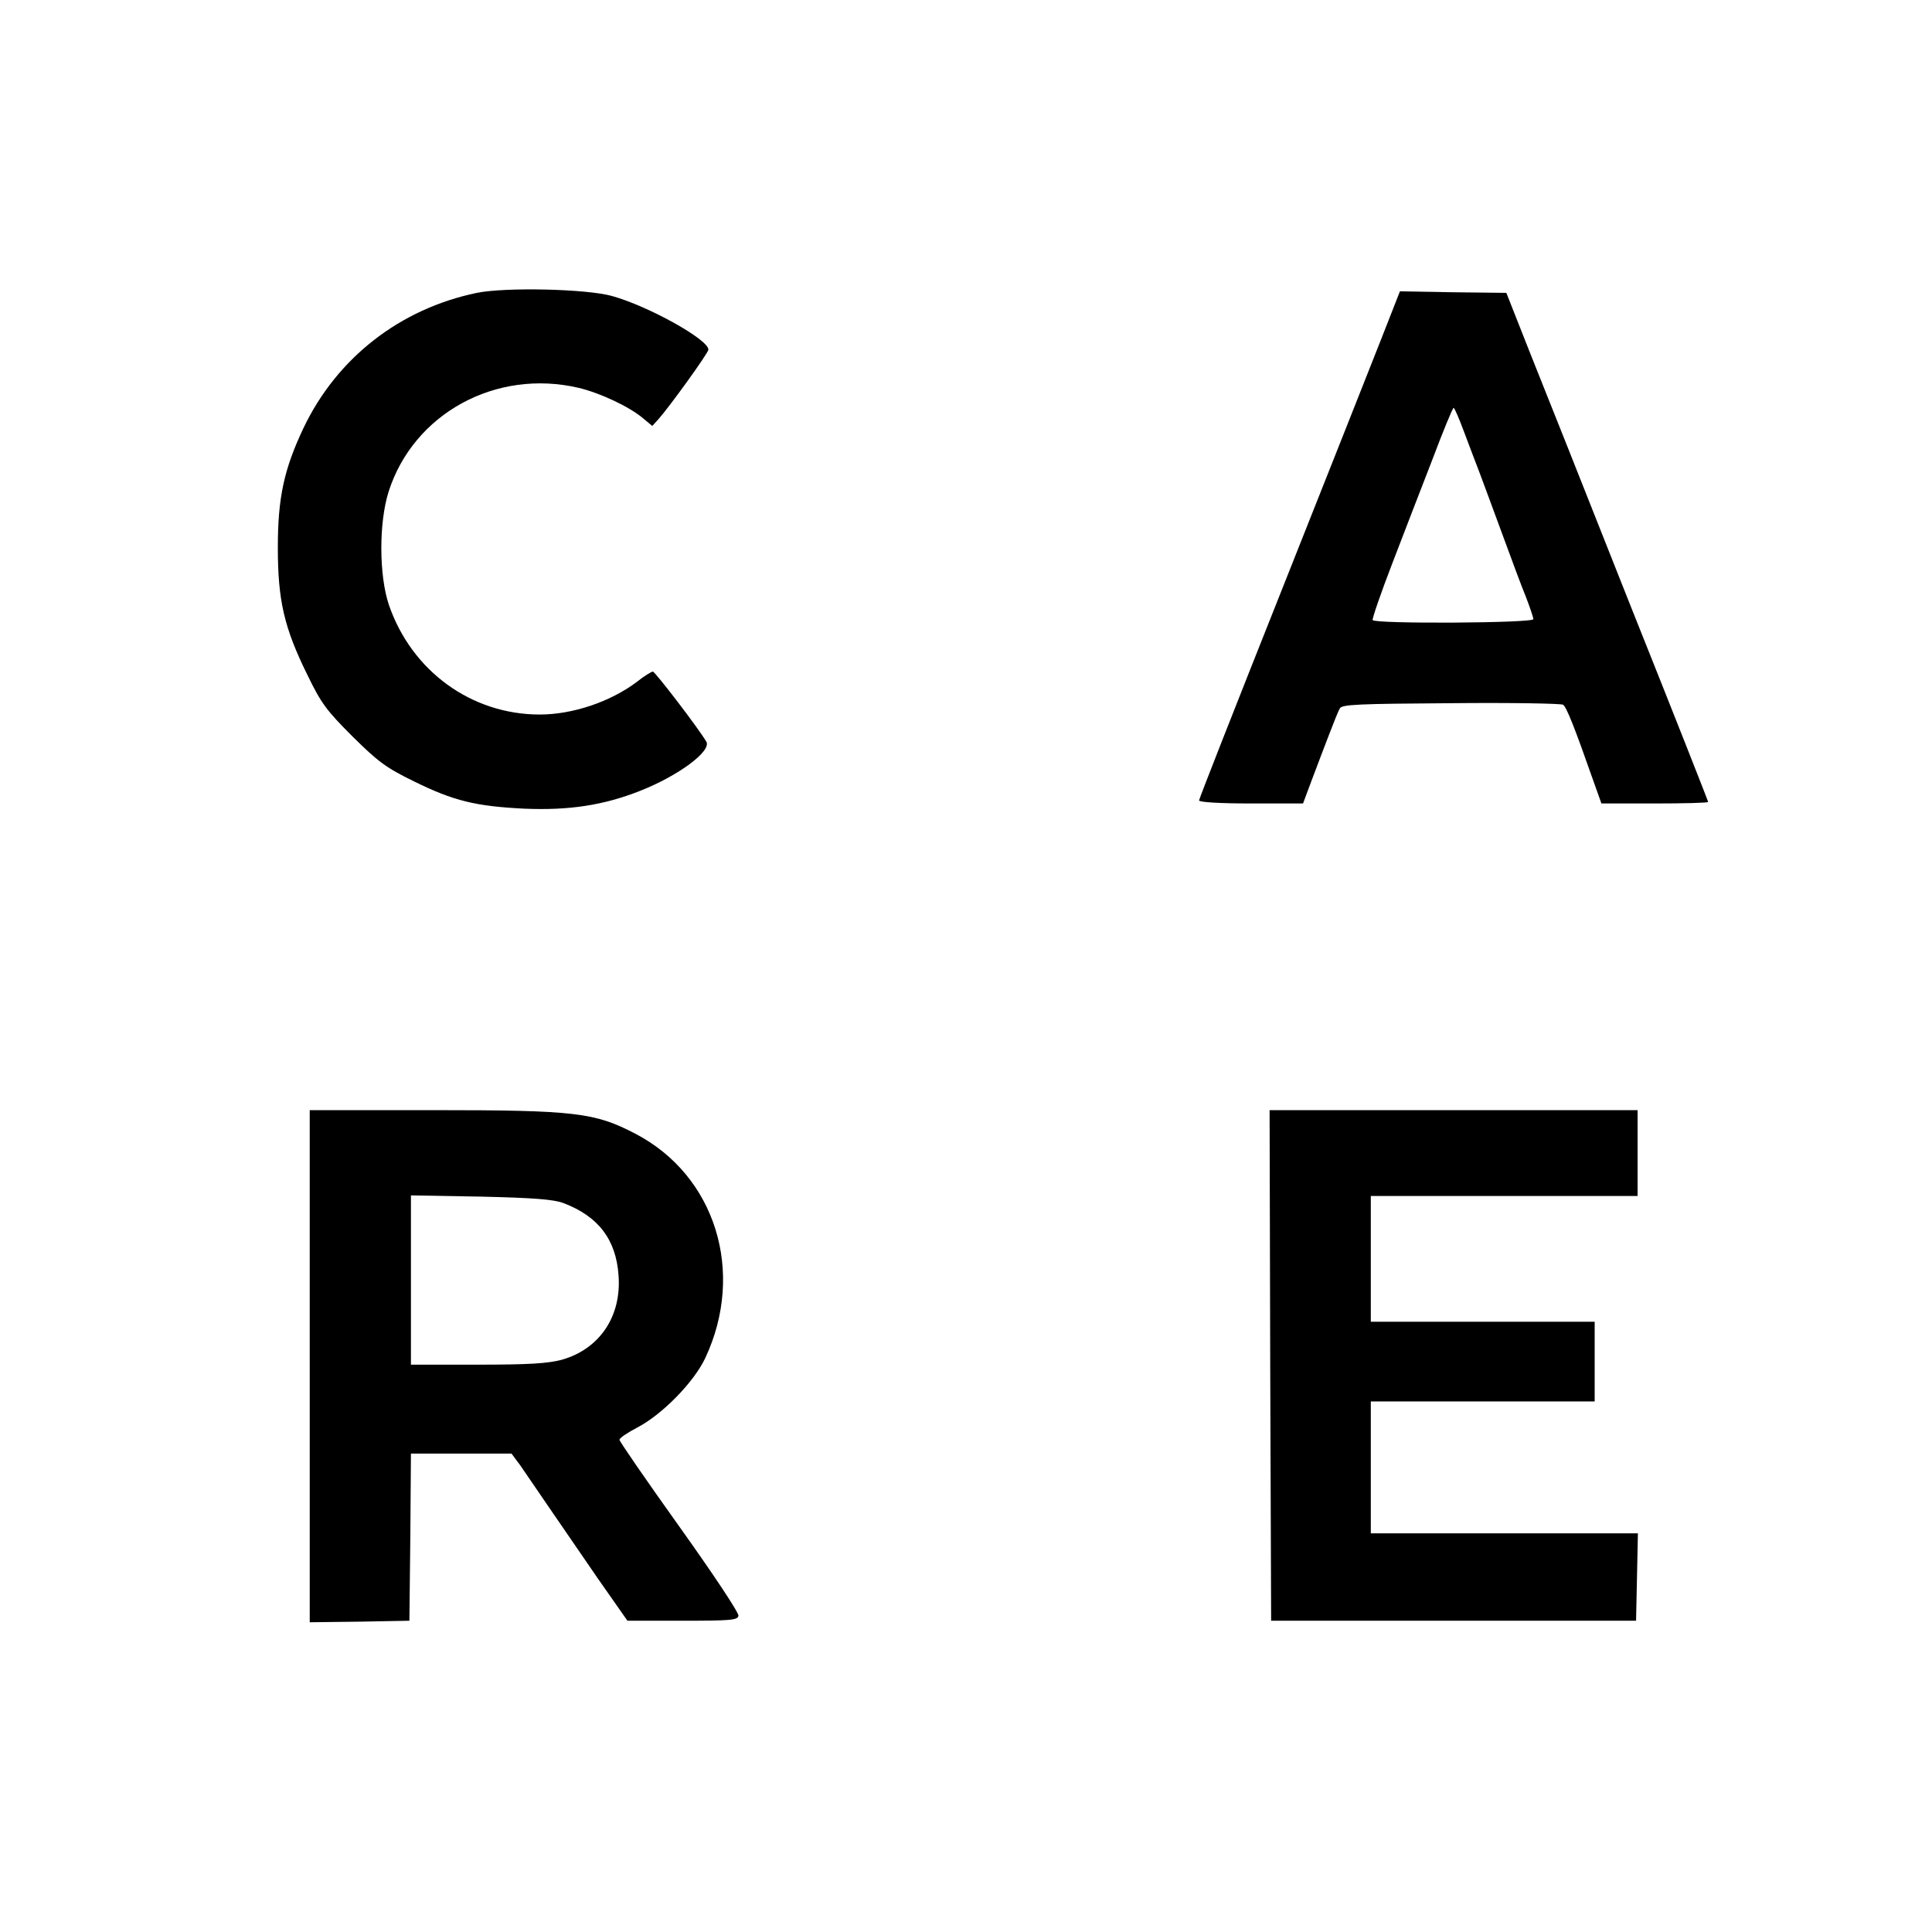
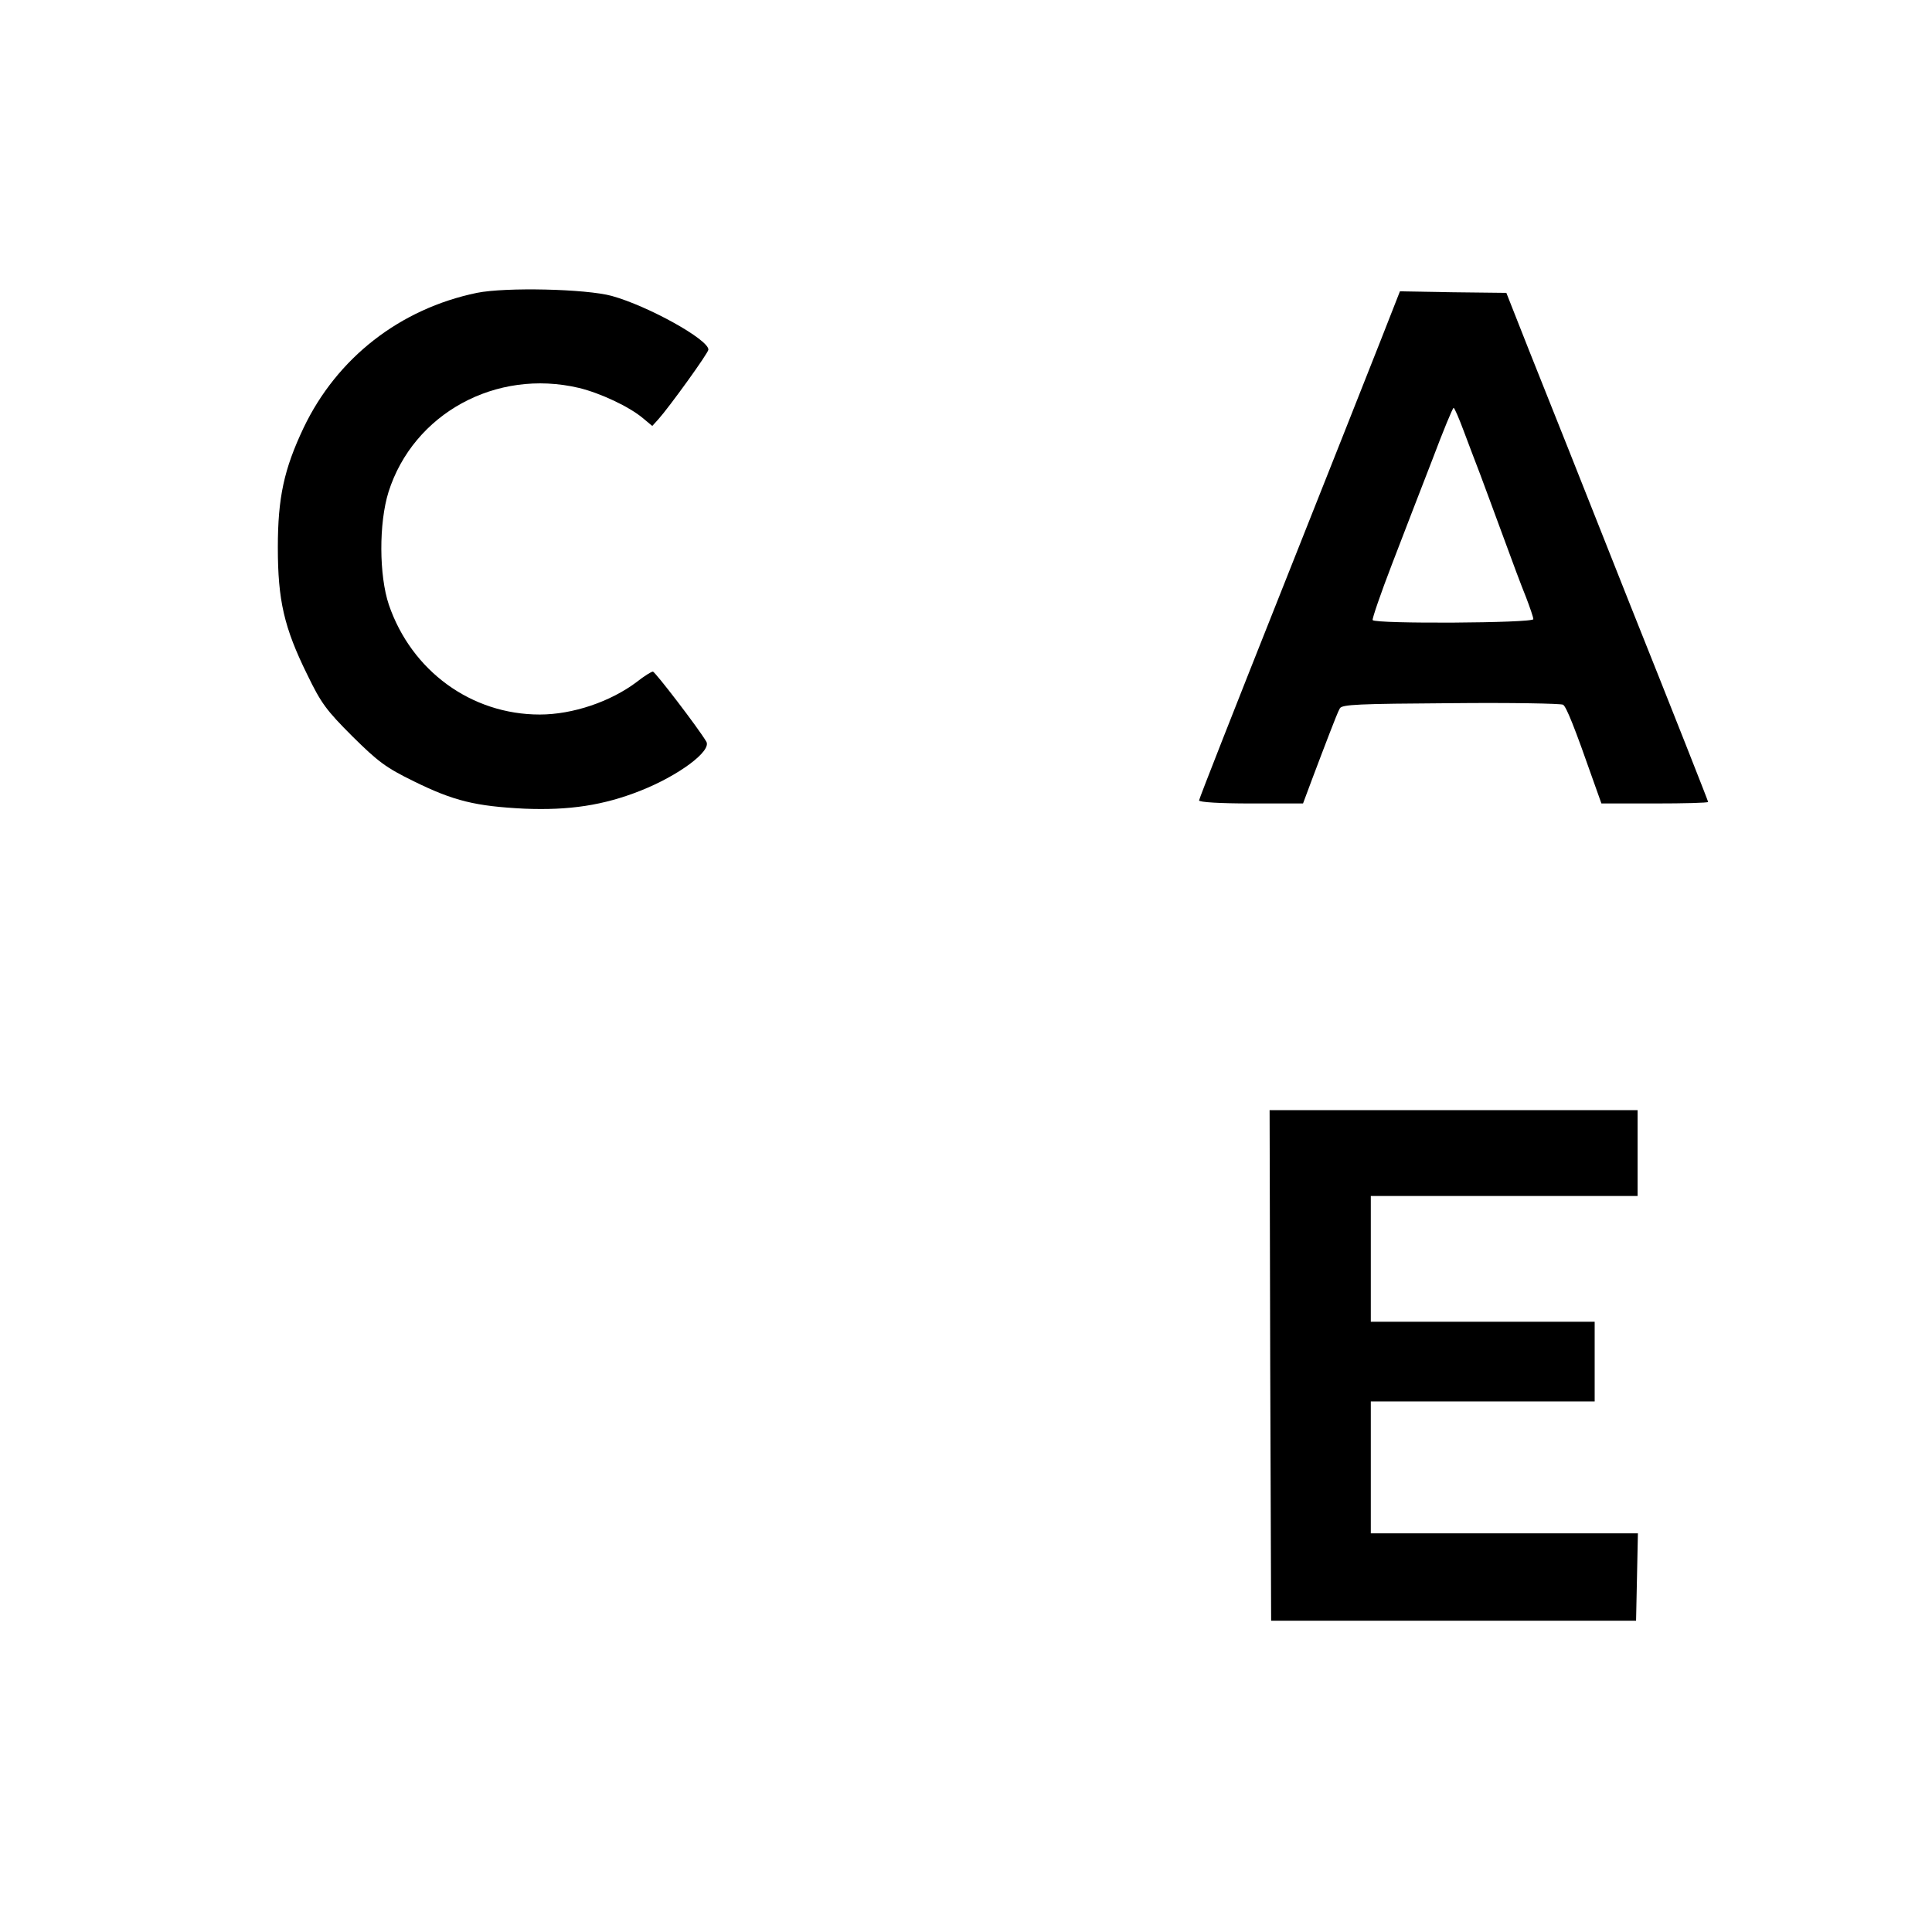
<svg xmlns="http://www.w3.org/2000/svg" version="1.0" width="630pt" height="630pt" viewBox="0 0 630 630" preserveAspectRatio="xMidYMid meet">
  <g transform="translate(0,630) scale(0.1,-0.1)" fill="#000000" stroke="none">
    <path d="M1555 5345 c-251 -52 -456 -212 -565 -440 -64 -135 -84 -228 -84 -390 0 -172 20 -261 96 -415 45 -93 62 -116 147 -201 84 -83 109 -102 201 -147 130 -64 201 -81 360 -89 146 -6 258 11 377 58 127 50 235 131 216 161 -26 44 -167 228 -174 228 -5 0 -29 -15 -53 -34 -85 -64 -208 -106 -316 -106 -223 0 -418 142 -492 358 -32 95 -33 266 -1 368 81 255 350 403 621 339 70 -17 164 -61 209 -99 l30 -25 20 22 c35 39 163 216 163 227 0 33 -196 142 -315 175 -84 23 -346 29 -440 10z" />
    <path d="M4503 5192 c-34 -86 -181 -458 -327 -825 -146 -367 -266 -672 -266 -677 0 -6 69 -10 169 -10 l170 0 31 83 c17 45 42 111 56 147 14 36 28 72 33 80 7 13 60 15 362 17 195 2 359 -1 366 -5 11 -7 38 -75 99 -249 l26 -73 174 0 c96 0 174 2 174 5 0 3 -114 292 -254 642 -139 351 -287 724 -329 828 l-75 190 -174 2 -173 3 -62 -158z m271 -300 c16 -42 39 -104 52 -137 12 -33 46 -123 74 -200 28 -77 62 -168 76 -202 13 -34 24 -66 24 -72 0 -13 -516 -16 -524 -3 -2 4 26 86 63 182 37 96 96 250 132 342 35 93 66 168 69 168 3 0 18 -35 34 -78z" />
-     <path d="M1010 1845 l0 -835 163 2 162 3 3 273 2 272 164 0 164 0 29 -39 c15 -22 57 -83 93 -136 36 -52 108 -157 160 -233 l96 -137 179 0 c159 0 180 2 183 16 2 10 -85 140 -192 290 -108 151 -196 279 -196 284 0 6 26 23 58 40 81 42 185 148 222 227 131 280 33 595 -228 731 -132 69 -195 77 -659 77 l-403 0 0 -835z m827 532 c114 -43 172 -119 180 -236 10 -134 -62 -240 -185 -275 -46 -12 -105 -16 -275 -16 l-217 0 0 276 0 276 228 -4 c172 -4 237 -9 269 -21z" />
    <path d="M4142 1848 l3 -833 595 0 595 0 3 142 3 143 -436 0 -435 0 0 215 0 215 365 0 365 0 0 130 0 130 -365 0 -365 0 0 205 0 205 435 0 435 0 0 140 0 140 -600 0 -600 0 2 -832z" />
  </g>
</svg>